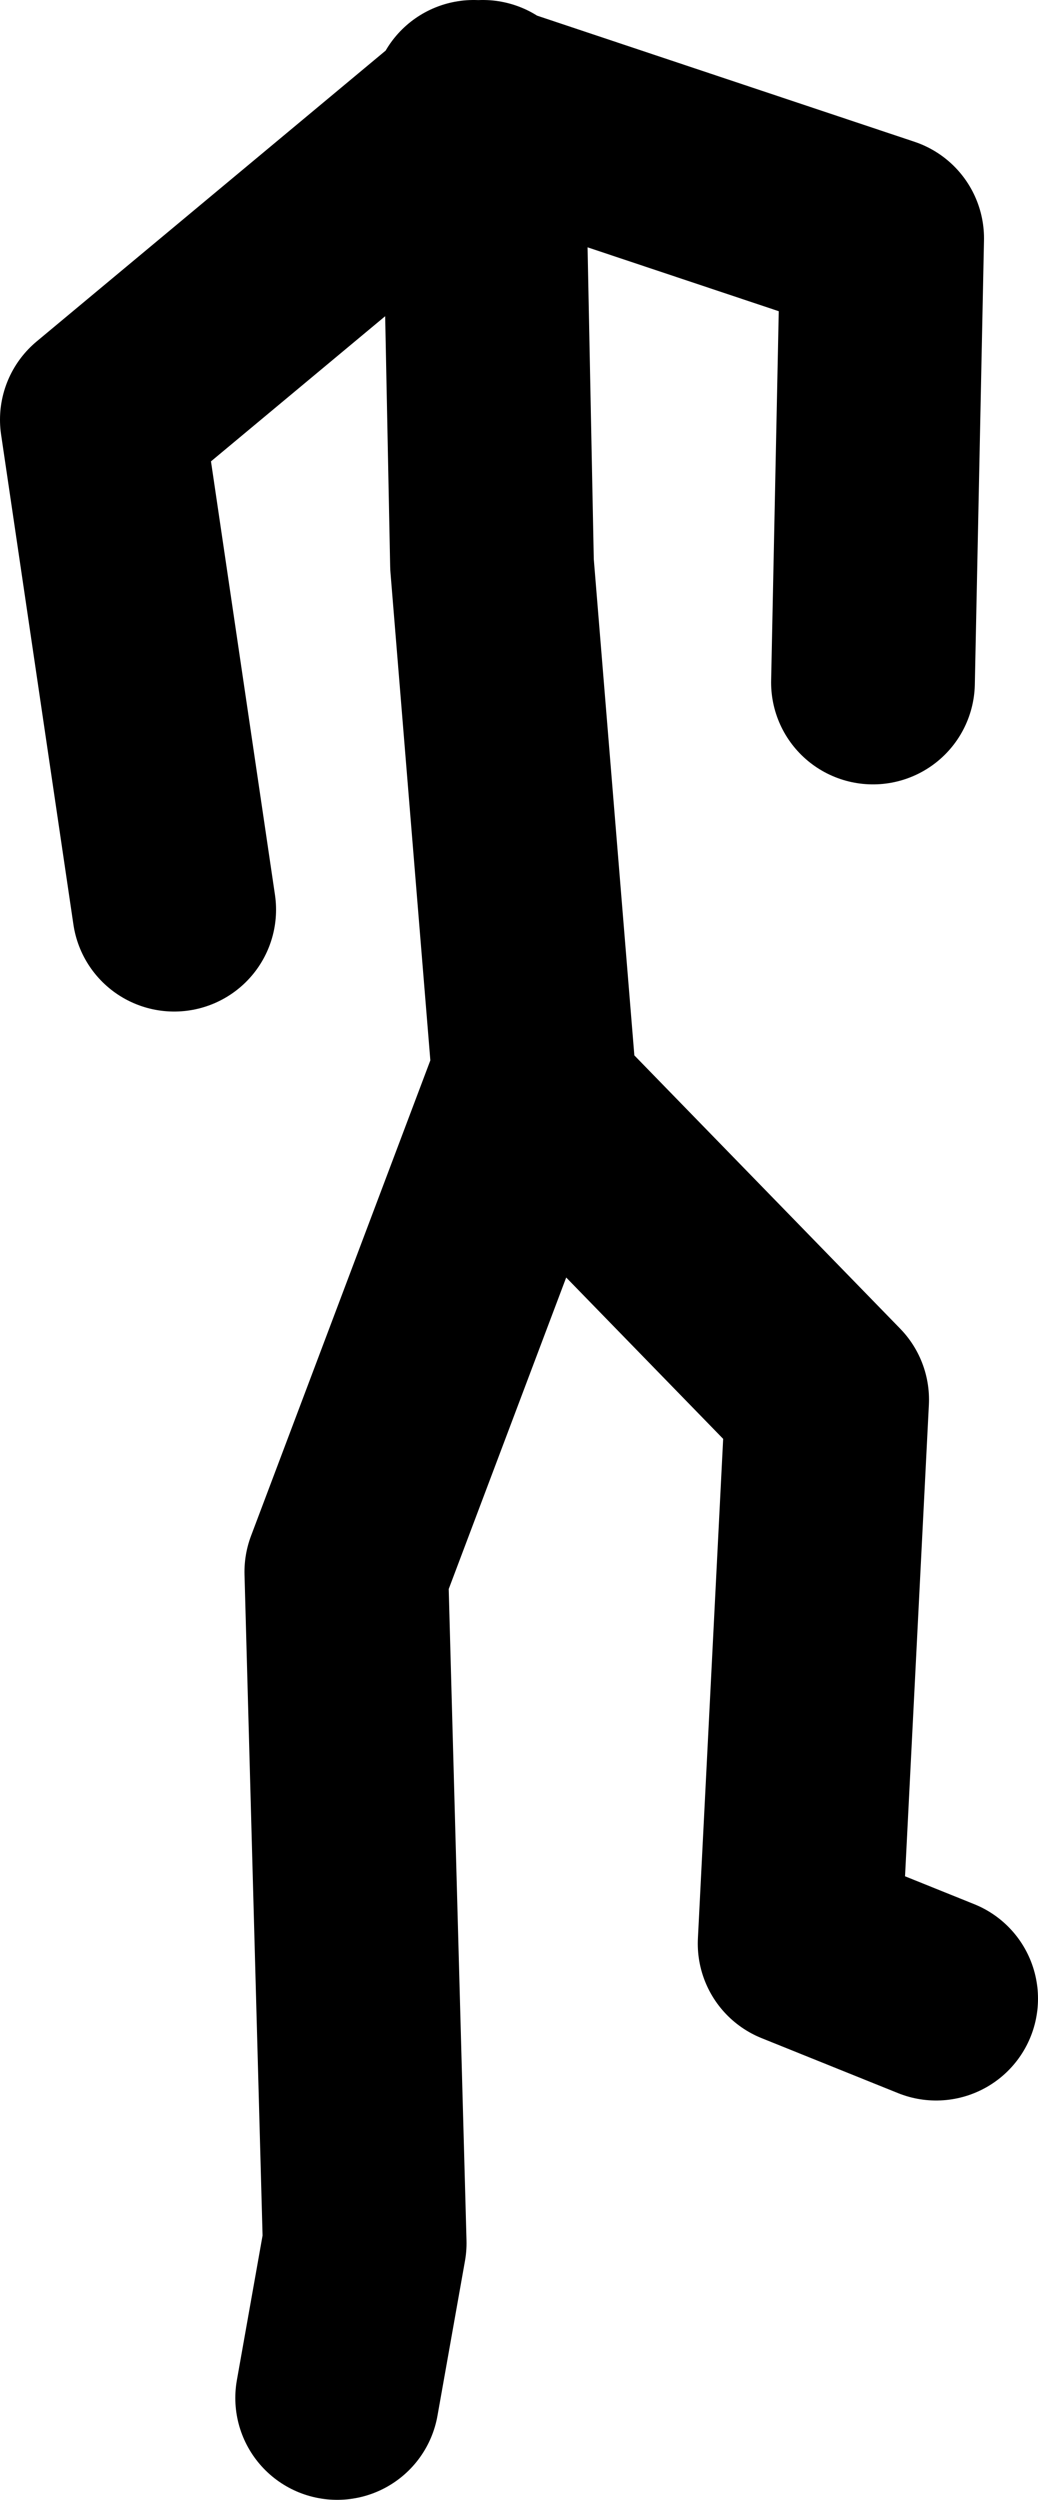
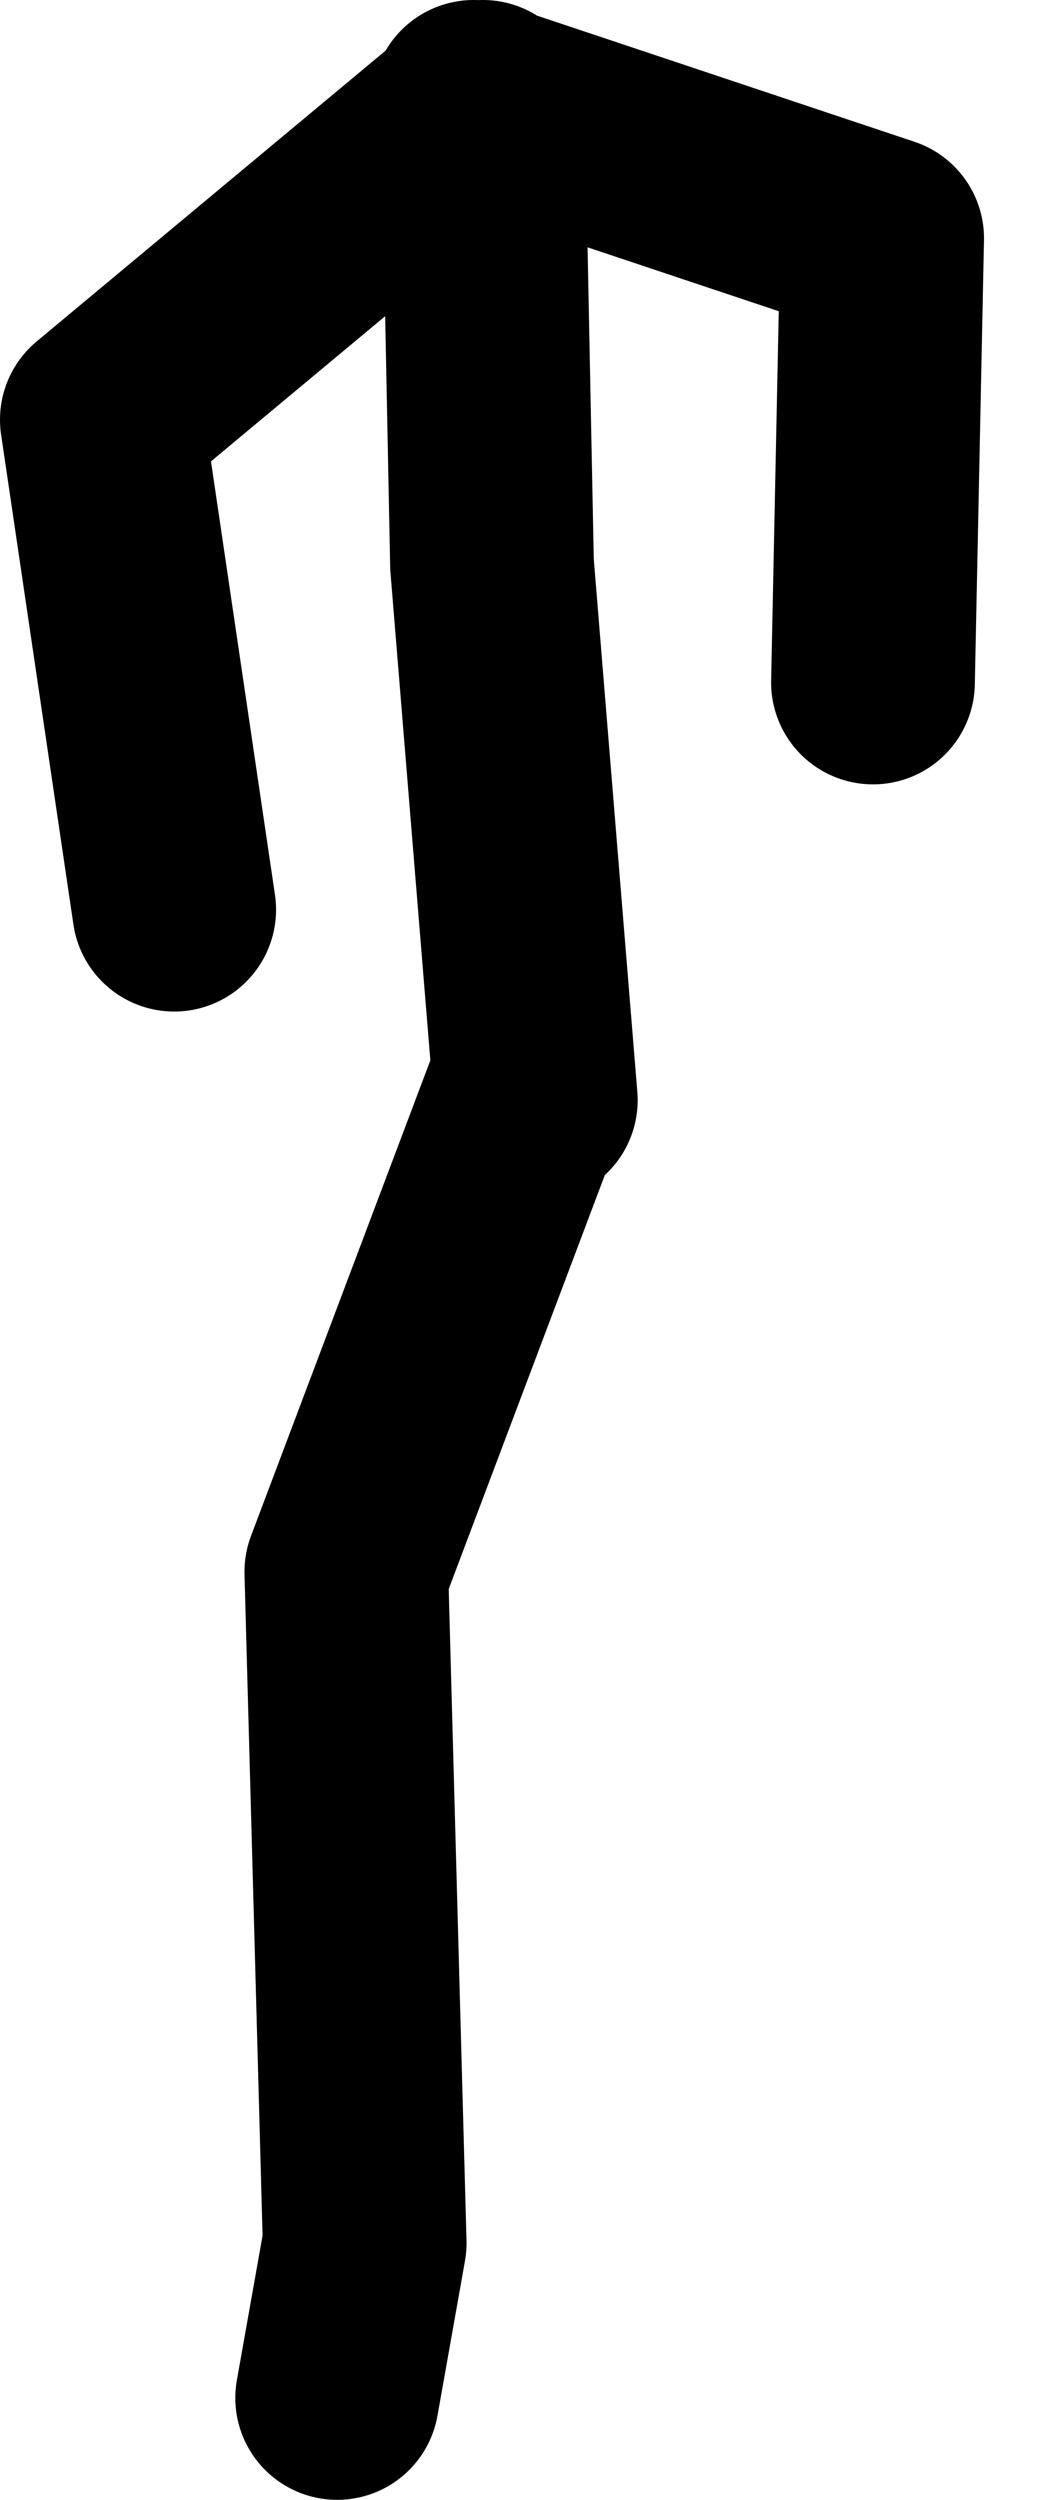
<svg xmlns="http://www.w3.org/2000/svg" height="122.7px" width="50.95px">
  <g transform="matrix(1.0, 0.0, 0.0, 1.0, -28.85, 60.45)">
-     <path d="M45.4 57.25 L46.75 49.65 45.85 16.7 54.75 -6.9 55.15 -6.45 53.0 -32.75 52.55 -55.3 52.45 -55.35 33.85 -39.85 37.4 -15.8 M52.1 -55.45 L52.45 -55.35 52.55 -55.45 52.55 -55.3 72.15 -48.75 71.7 -26.95 M55.2 -6.0 L55.15 -6.45 69.45 8.25 68.1 34.95 74.8 37.65" fill="none" stroke="#000000" stroke-linecap="round" stroke-linejoin="round" stroke-width="10.0" />
+     <path d="M45.4 57.25 L46.75 49.65 45.85 16.7 54.75 -6.9 55.15 -6.45 53.0 -32.75 52.55 -55.3 52.45 -55.35 33.85 -39.85 37.4 -15.8 M52.1 -55.45 L52.45 -55.35 52.55 -55.45 52.55 -55.3 72.15 -48.75 71.7 -26.95 M55.2 -6.0 " fill="none" stroke="#000000" stroke-linecap="round" stroke-linejoin="round" stroke-width="10.0" />
  </g>
</svg>